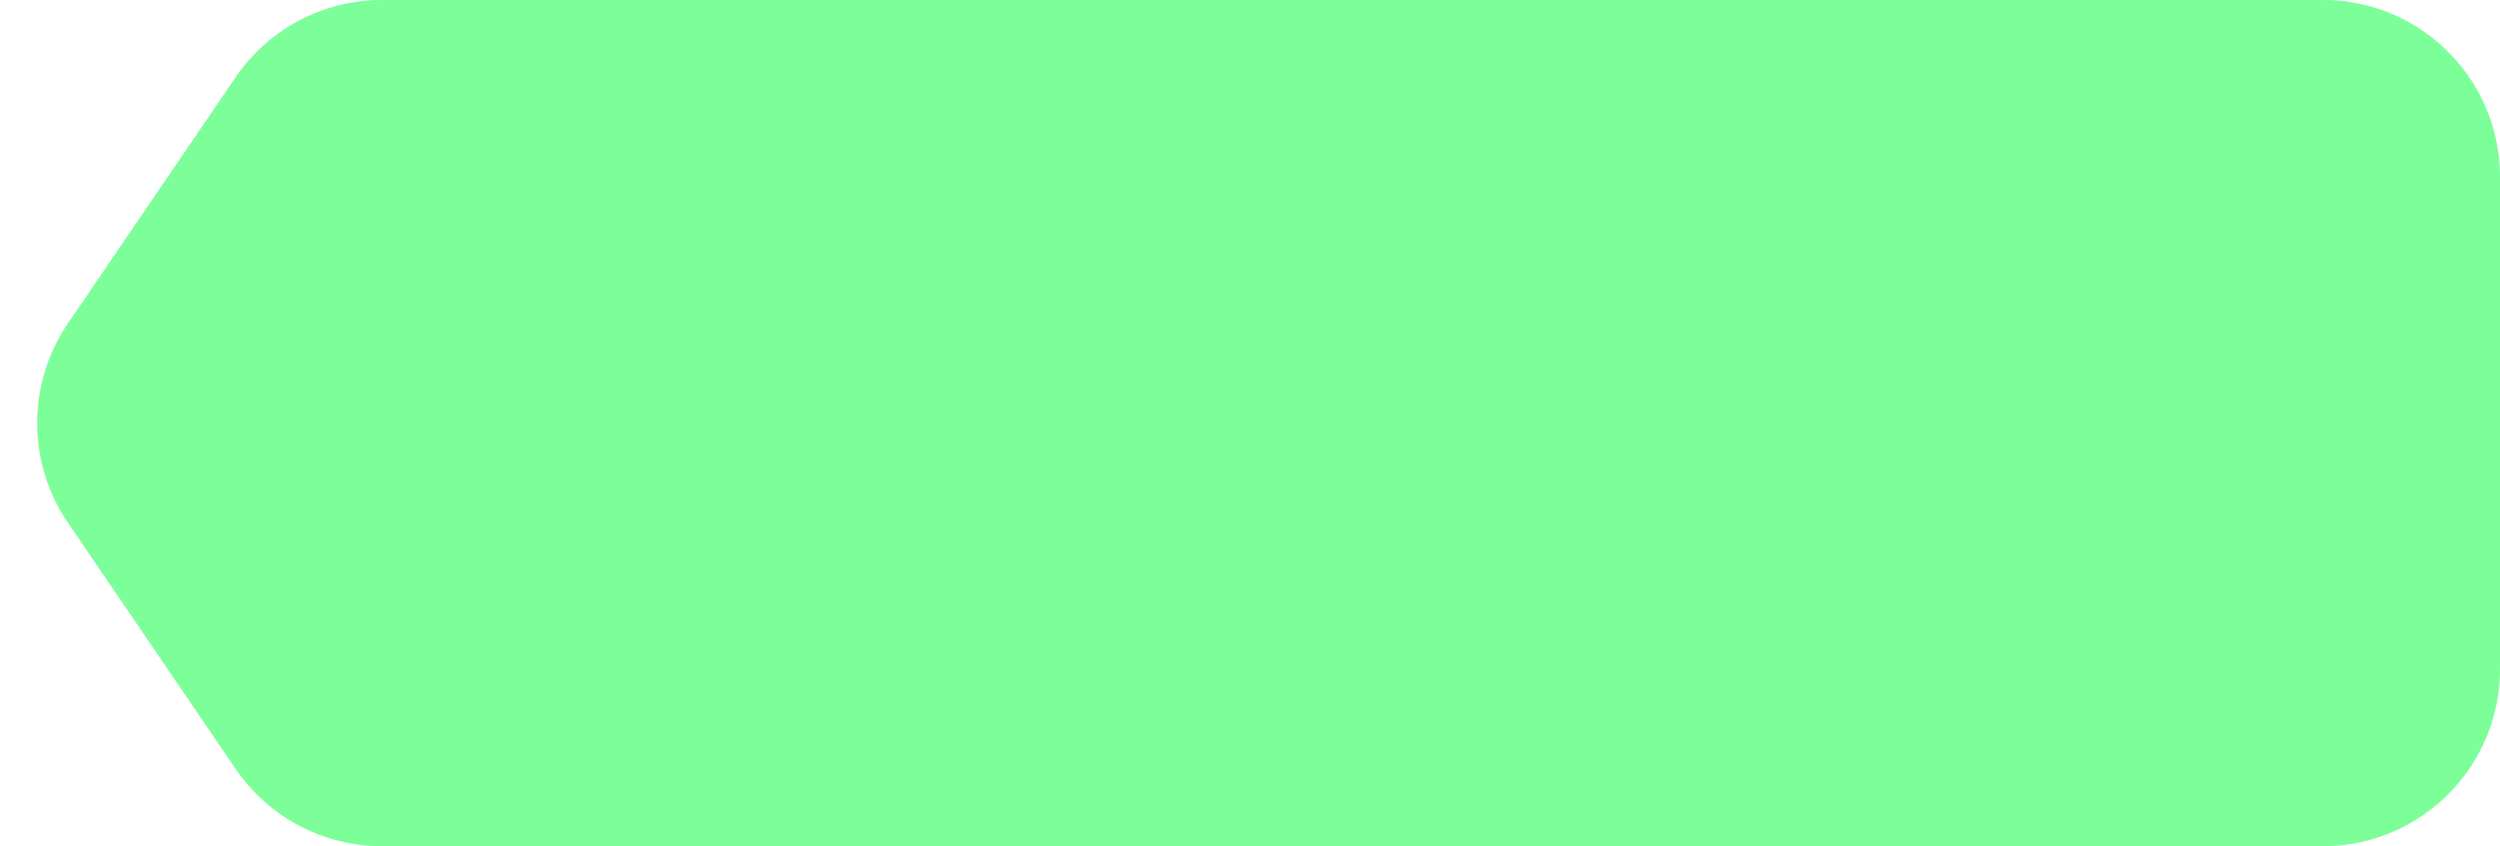
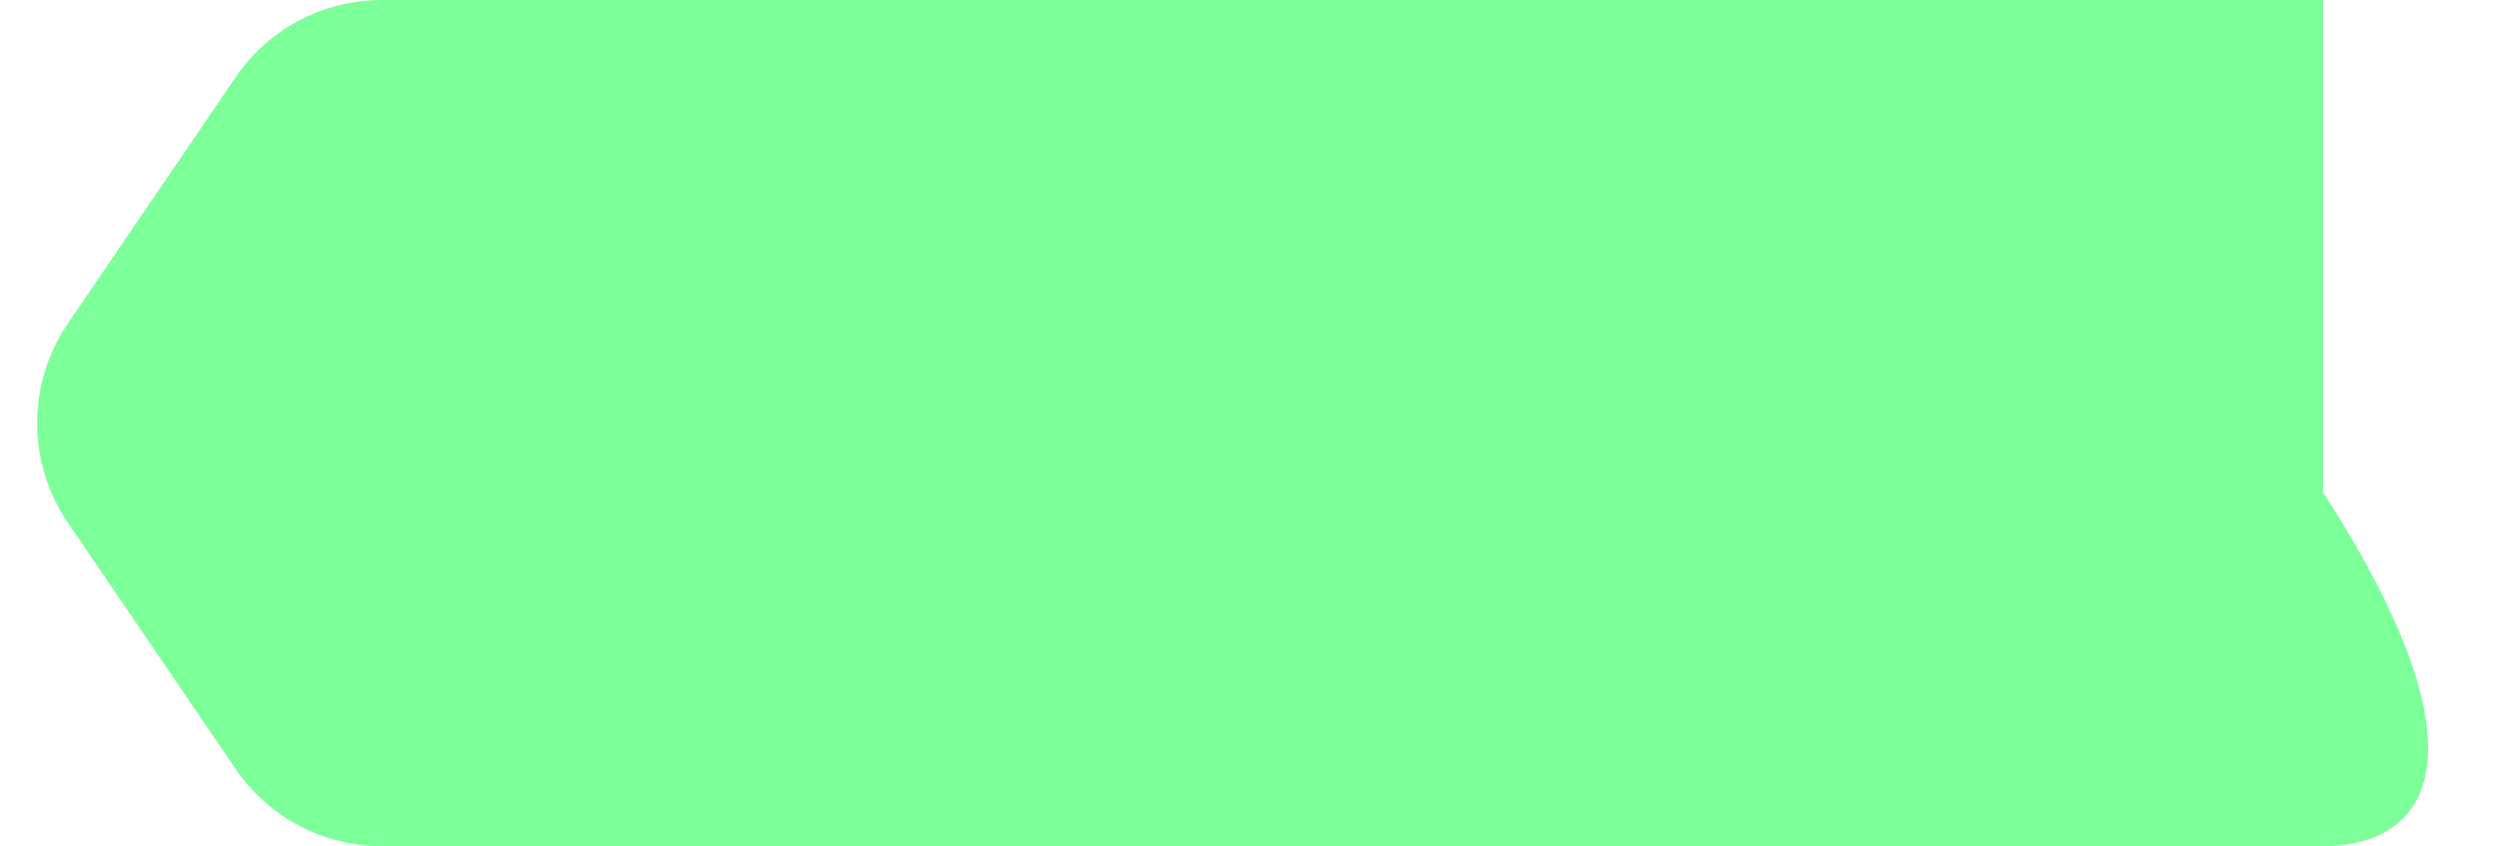
<svg xmlns="http://www.w3.org/2000/svg" width="260" height="88" fill="none">
-   <path fill="#7CFE99" d="M39.712 0H241.59C251.758 0 260 8.242 260 18.41v51.18C260 79.758 251.758 88 241.59 88H39.712a18.41 18.41 0 0 1-15.214-8.044L7.064 54.366a18.41 18.41 0 0 1 0-20.732l17.435-25.59A18.41 18.41 0 0 1 39.712 0Z" />
+   <path fill="#7CFE99" d="M39.712 0H241.59v51.18C260 79.758 251.758 88 241.59 88H39.712a18.41 18.41 0 0 1-15.214-8.044L7.064 54.366a18.41 18.41 0 0 1 0-20.732l17.435-25.59A18.41 18.41 0 0 1 39.712 0Z" />
</svg>